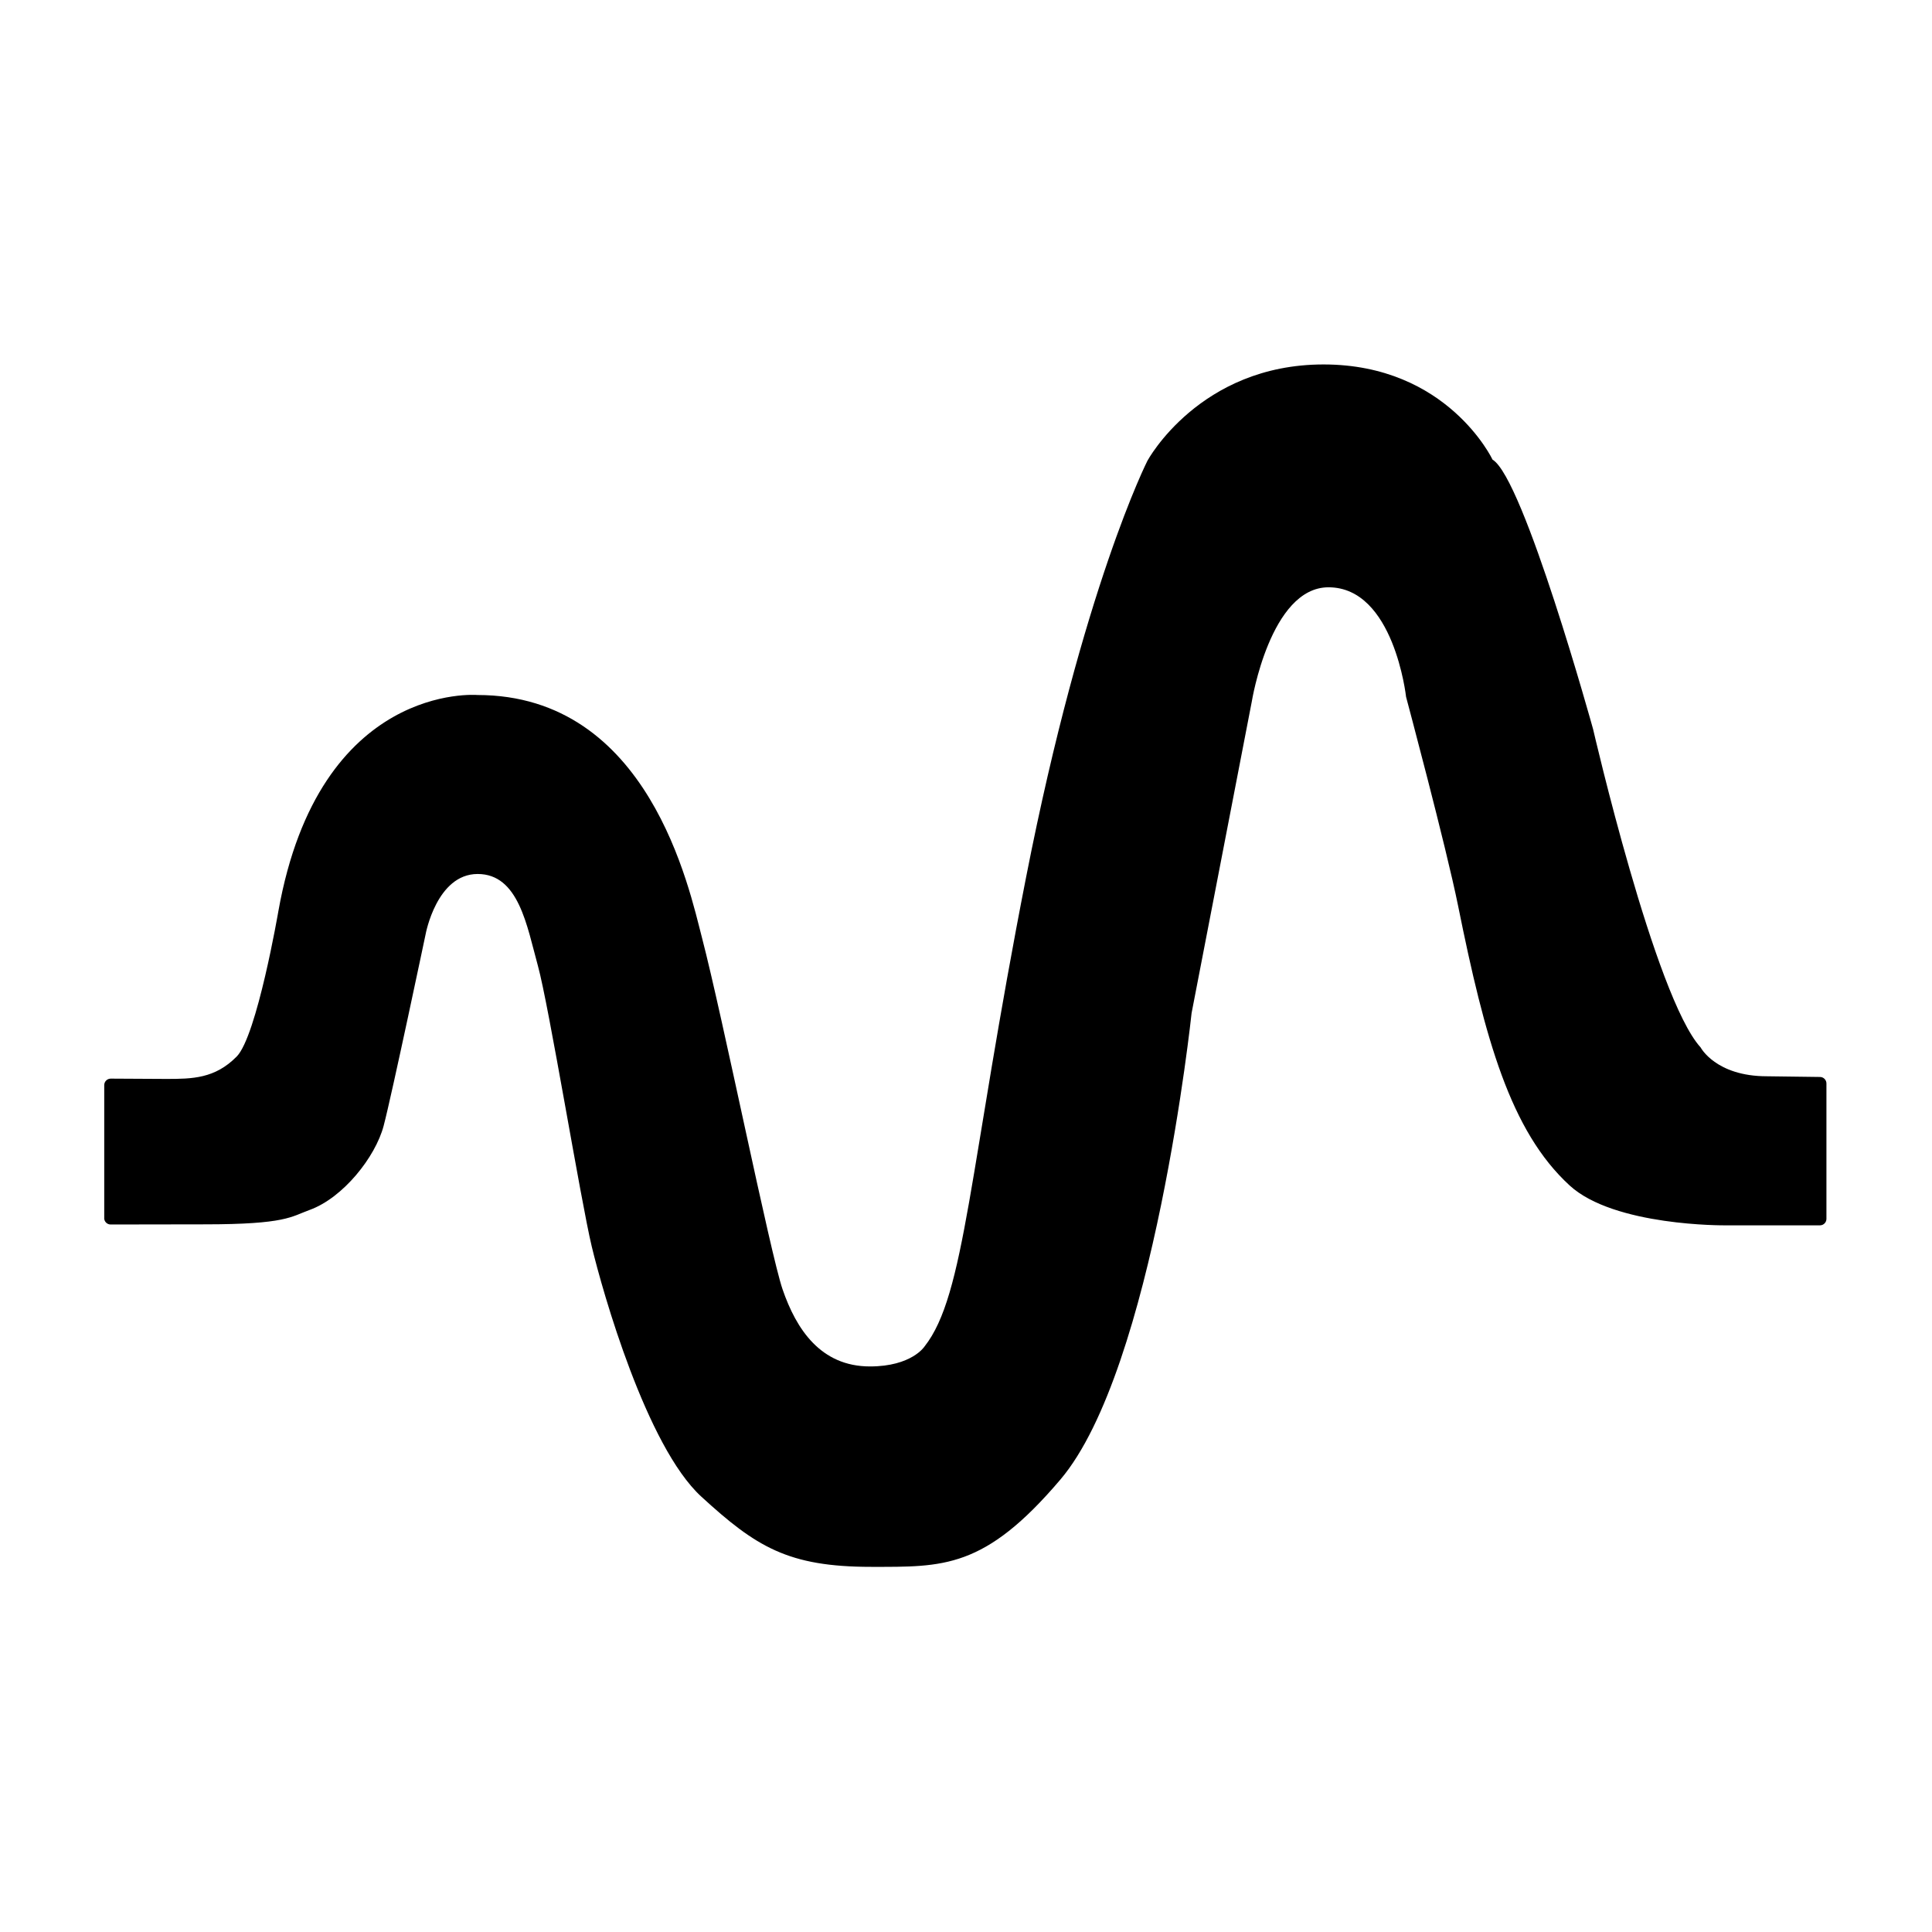
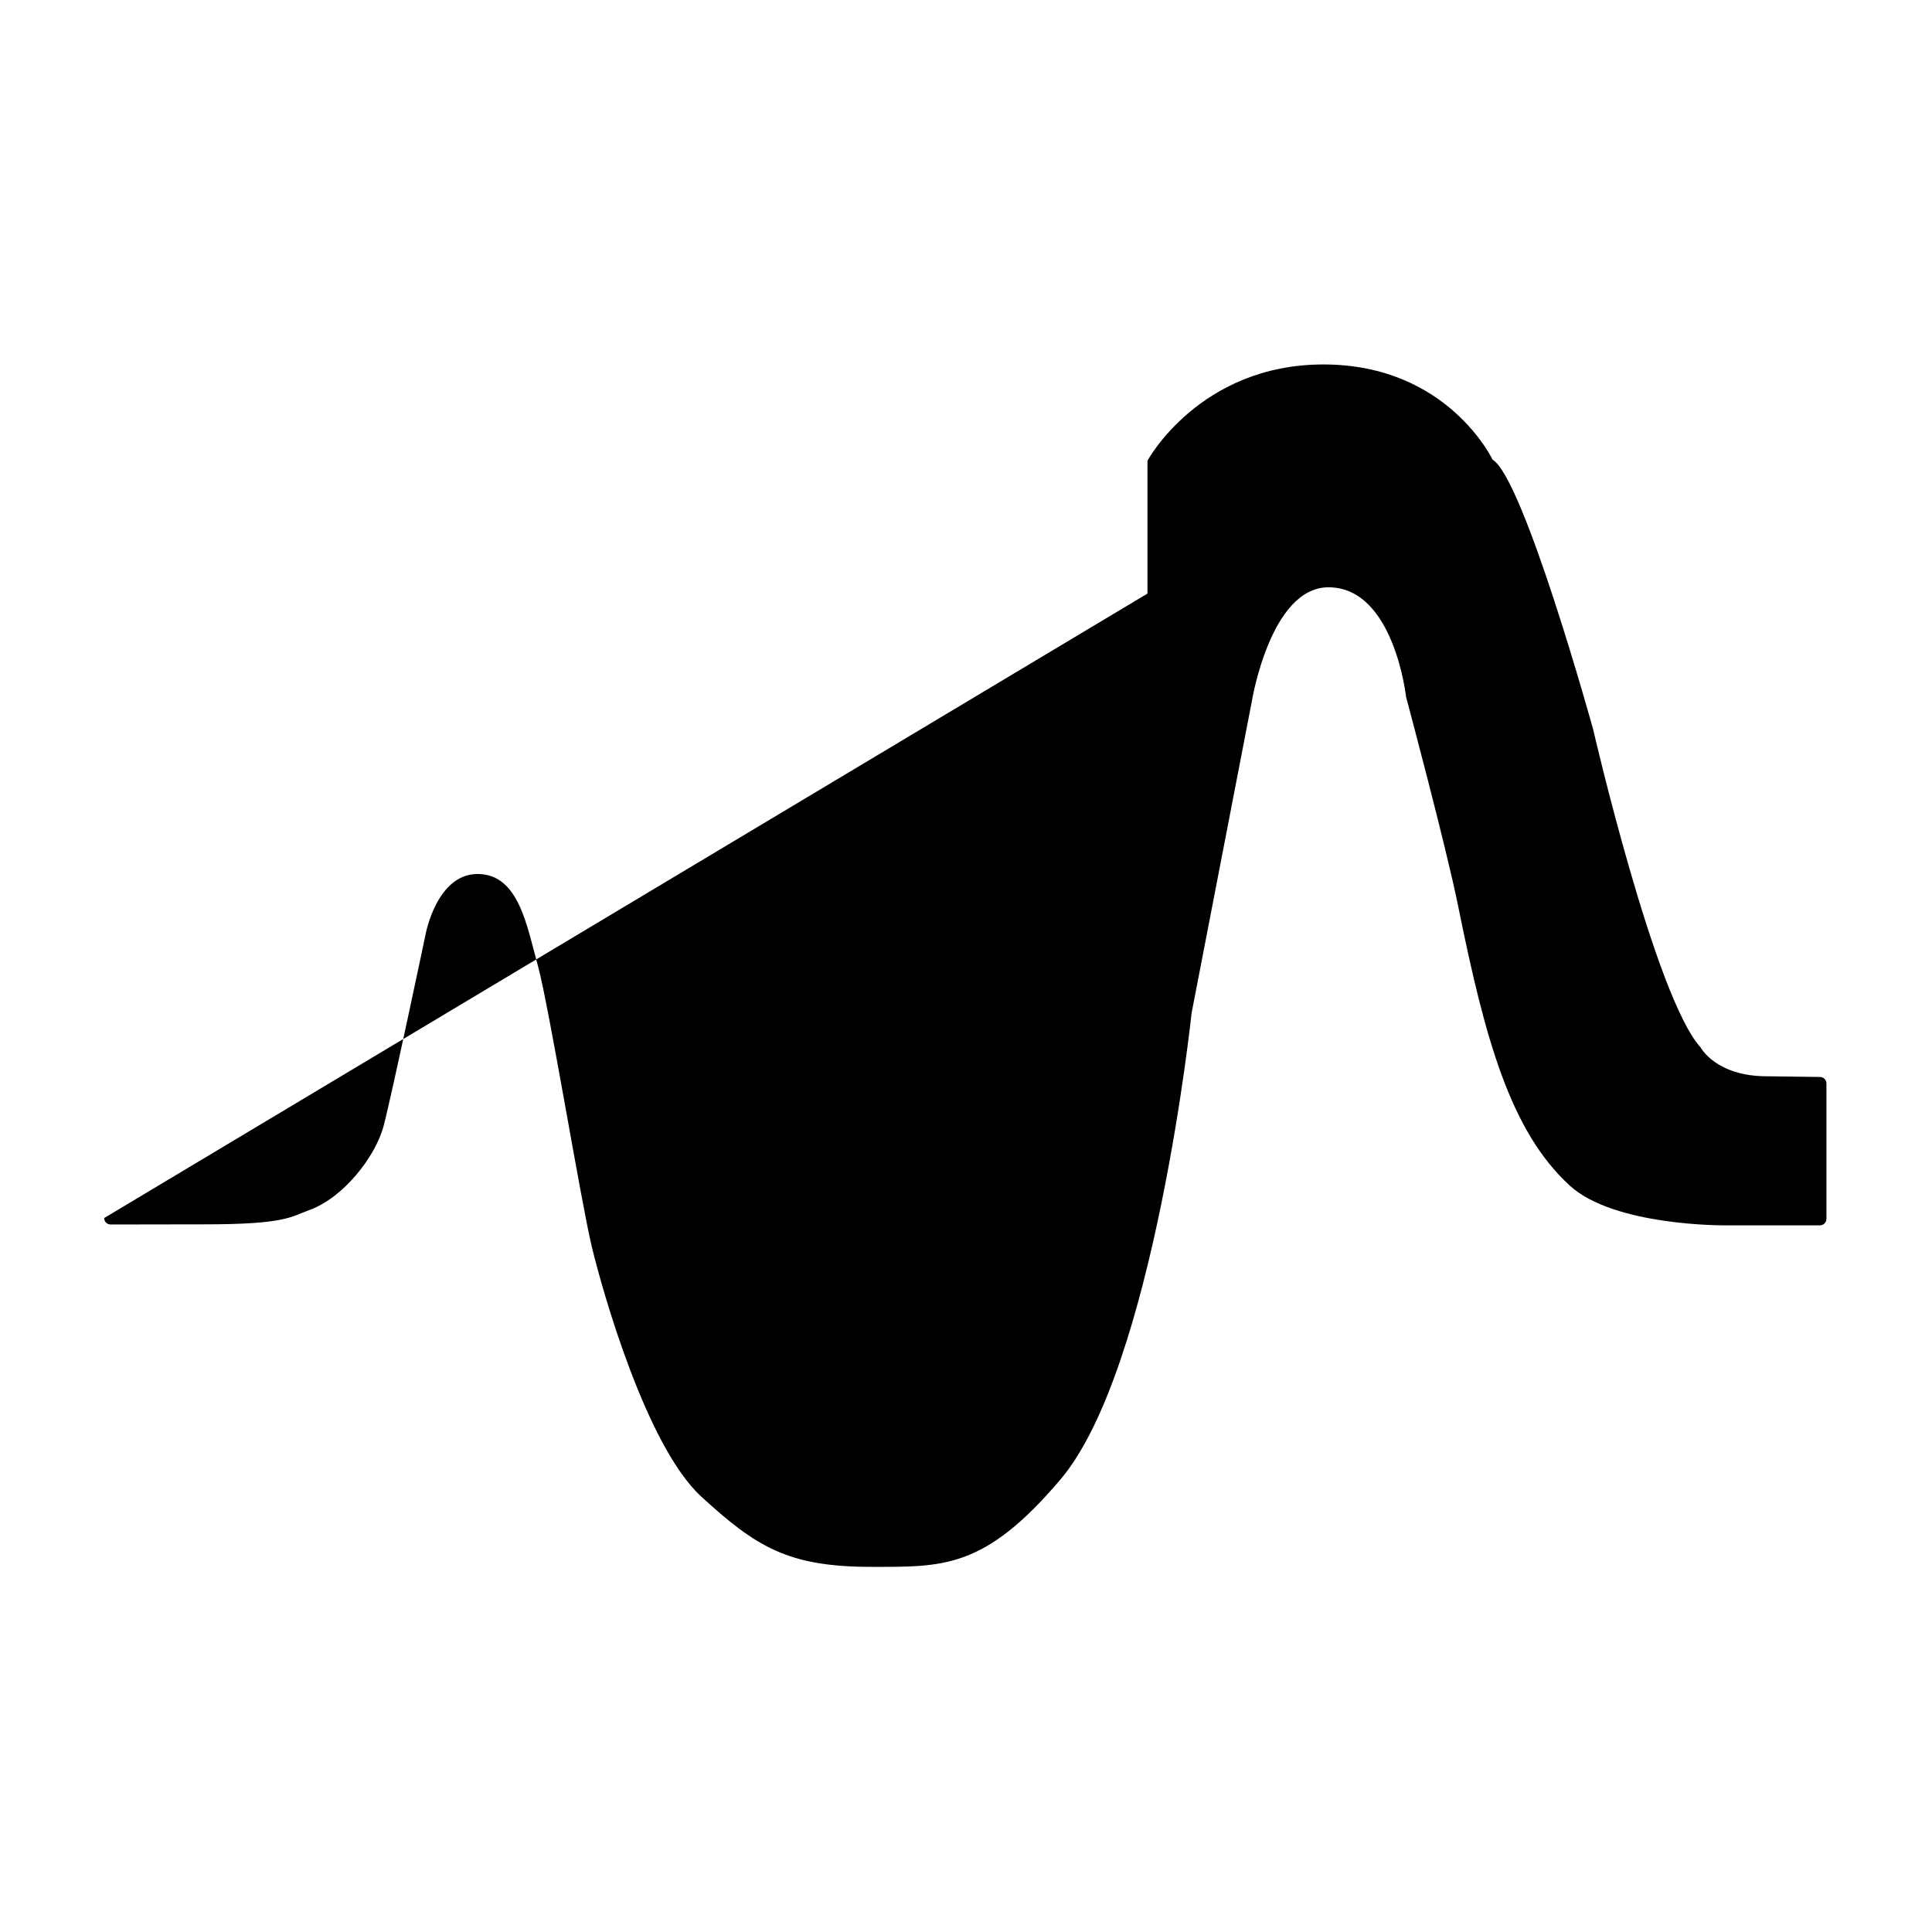
<svg xmlns="http://www.w3.org/2000/svg" id="_レイヤー_1" data-name="レイヤー_1" version="1.1" viewBox="0 0 640 640">
-   <path d="M34.51,403.49c0,1.18.96,2.14,2.14,2.14,7.42-.01,28-.05,31.13-.05,26.96,0,28.65-2.55,34.81-4.78,11.1-4.03,21.77-17.55,24.49-27.83,2.72-10.28,13.91-63.49,13.91-63.49,0,0,3.63-19.96,17.24-19.96s16.32,17.24,19.95,30.38c3.63,13.14,14.21,77.88,17.84,93,3.63,15.12,18.14,66.24,36.29,82.87,18.14,16.63,28.74,23.27,56.26,23.27,23.91,0,37.53.74,62.71-28.93,30.98-36.5,43.45-154.52,43.45-154.52l19.95-103.23s6.11-37.81,25.4-37.81c21.71,0,25.7,36.3,25.7,36.3,0,0,13.22,49.37,17.24,69.25,8.9,44.08,17.29,74.58,36.96,92.62,14.77,13.54,51.43,13.19,51.43,13.19h31.47c1.19,0,2.15-.96,2.15-2.15v-44.85c0-1.18-.95-2.14-2.12-2.15-5.75-.05-17.6-.23-17.6-.23-16.95,0-21.96-9.56-21.96-9.56-15.13-16.59-35.61-105.4-35.61-105.4,0,0-23.03-83.28-33.31-89.3,0,0-14.88-31.54-55.99-31.54s-58.33,31.89-58.33,31.89c0,0-21.37,42-40.18,137.85-19.03,96.97-20.14,138.5-33.67,155.57,0,0-4.22,6.61-18.07,6.61-16.32,0-24.4-12.31-28.94-25.5-4.13-12-19.86-90.28-26.7-116.48-4.22-16.17-17.54-80.44-74.42-80.44,0,0-52.35-4.45-65.91,71.58,0,0-7.11,41.4-13.82,48.19-7.2,7.3-14.68,7.41-23.29,7.41-3,0-13.78-.07-18.42-.1-1.19,0-2.16.96-2.16,2.15v44.01Z" />
+   <path d="M34.51,403.49c0,1.18.96,2.14,2.14,2.14,7.42-.01,28-.05,31.13-.05,26.96,0,28.65-2.55,34.81-4.78,11.1-4.03,21.77-17.55,24.49-27.83,2.72-10.28,13.91-63.49,13.91-63.49,0,0,3.63-19.96,17.24-19.96s16.32,17.24,19.95,30.38c3.63,13.14,14.21,77.88,17.84,93,3.63,15.12,18.14,66.24,36.29,82.87,18.14,16.63,28.74,23.27,56.26,23.27,23.91,0,37.53.74,62.71-28.93,30.98-36.5,43.45-154.52,43.45-154.52l19.95-103.23s6.11-37.81,25.4-37.81c21.71,0,25.7,36.3,25.7,36.3,0,0,13.22,49.37,17.24,69.25,8.9,44.08,17.29,74.58,36.96,92.62,14.77,13.54,51.43,13.19,51.43,13.19h31.47c1.19,0,2.15-.96,2.15-2.15v-44.85c0-1.18-.95-2.14-2.12-2.15-5.75-.05-17.6-.23-17.6-.23-16.95,0-21.96-9.56-21.96-9.56-15.13-16.59-35.61-105.4-35.61-105.4,0,0-23.03-83.28-33.31-89.3,0,0-14.88-31.54-55.99-31.54s-58.33,31.89-58.33,31.89v44.01Z" />
</svg>